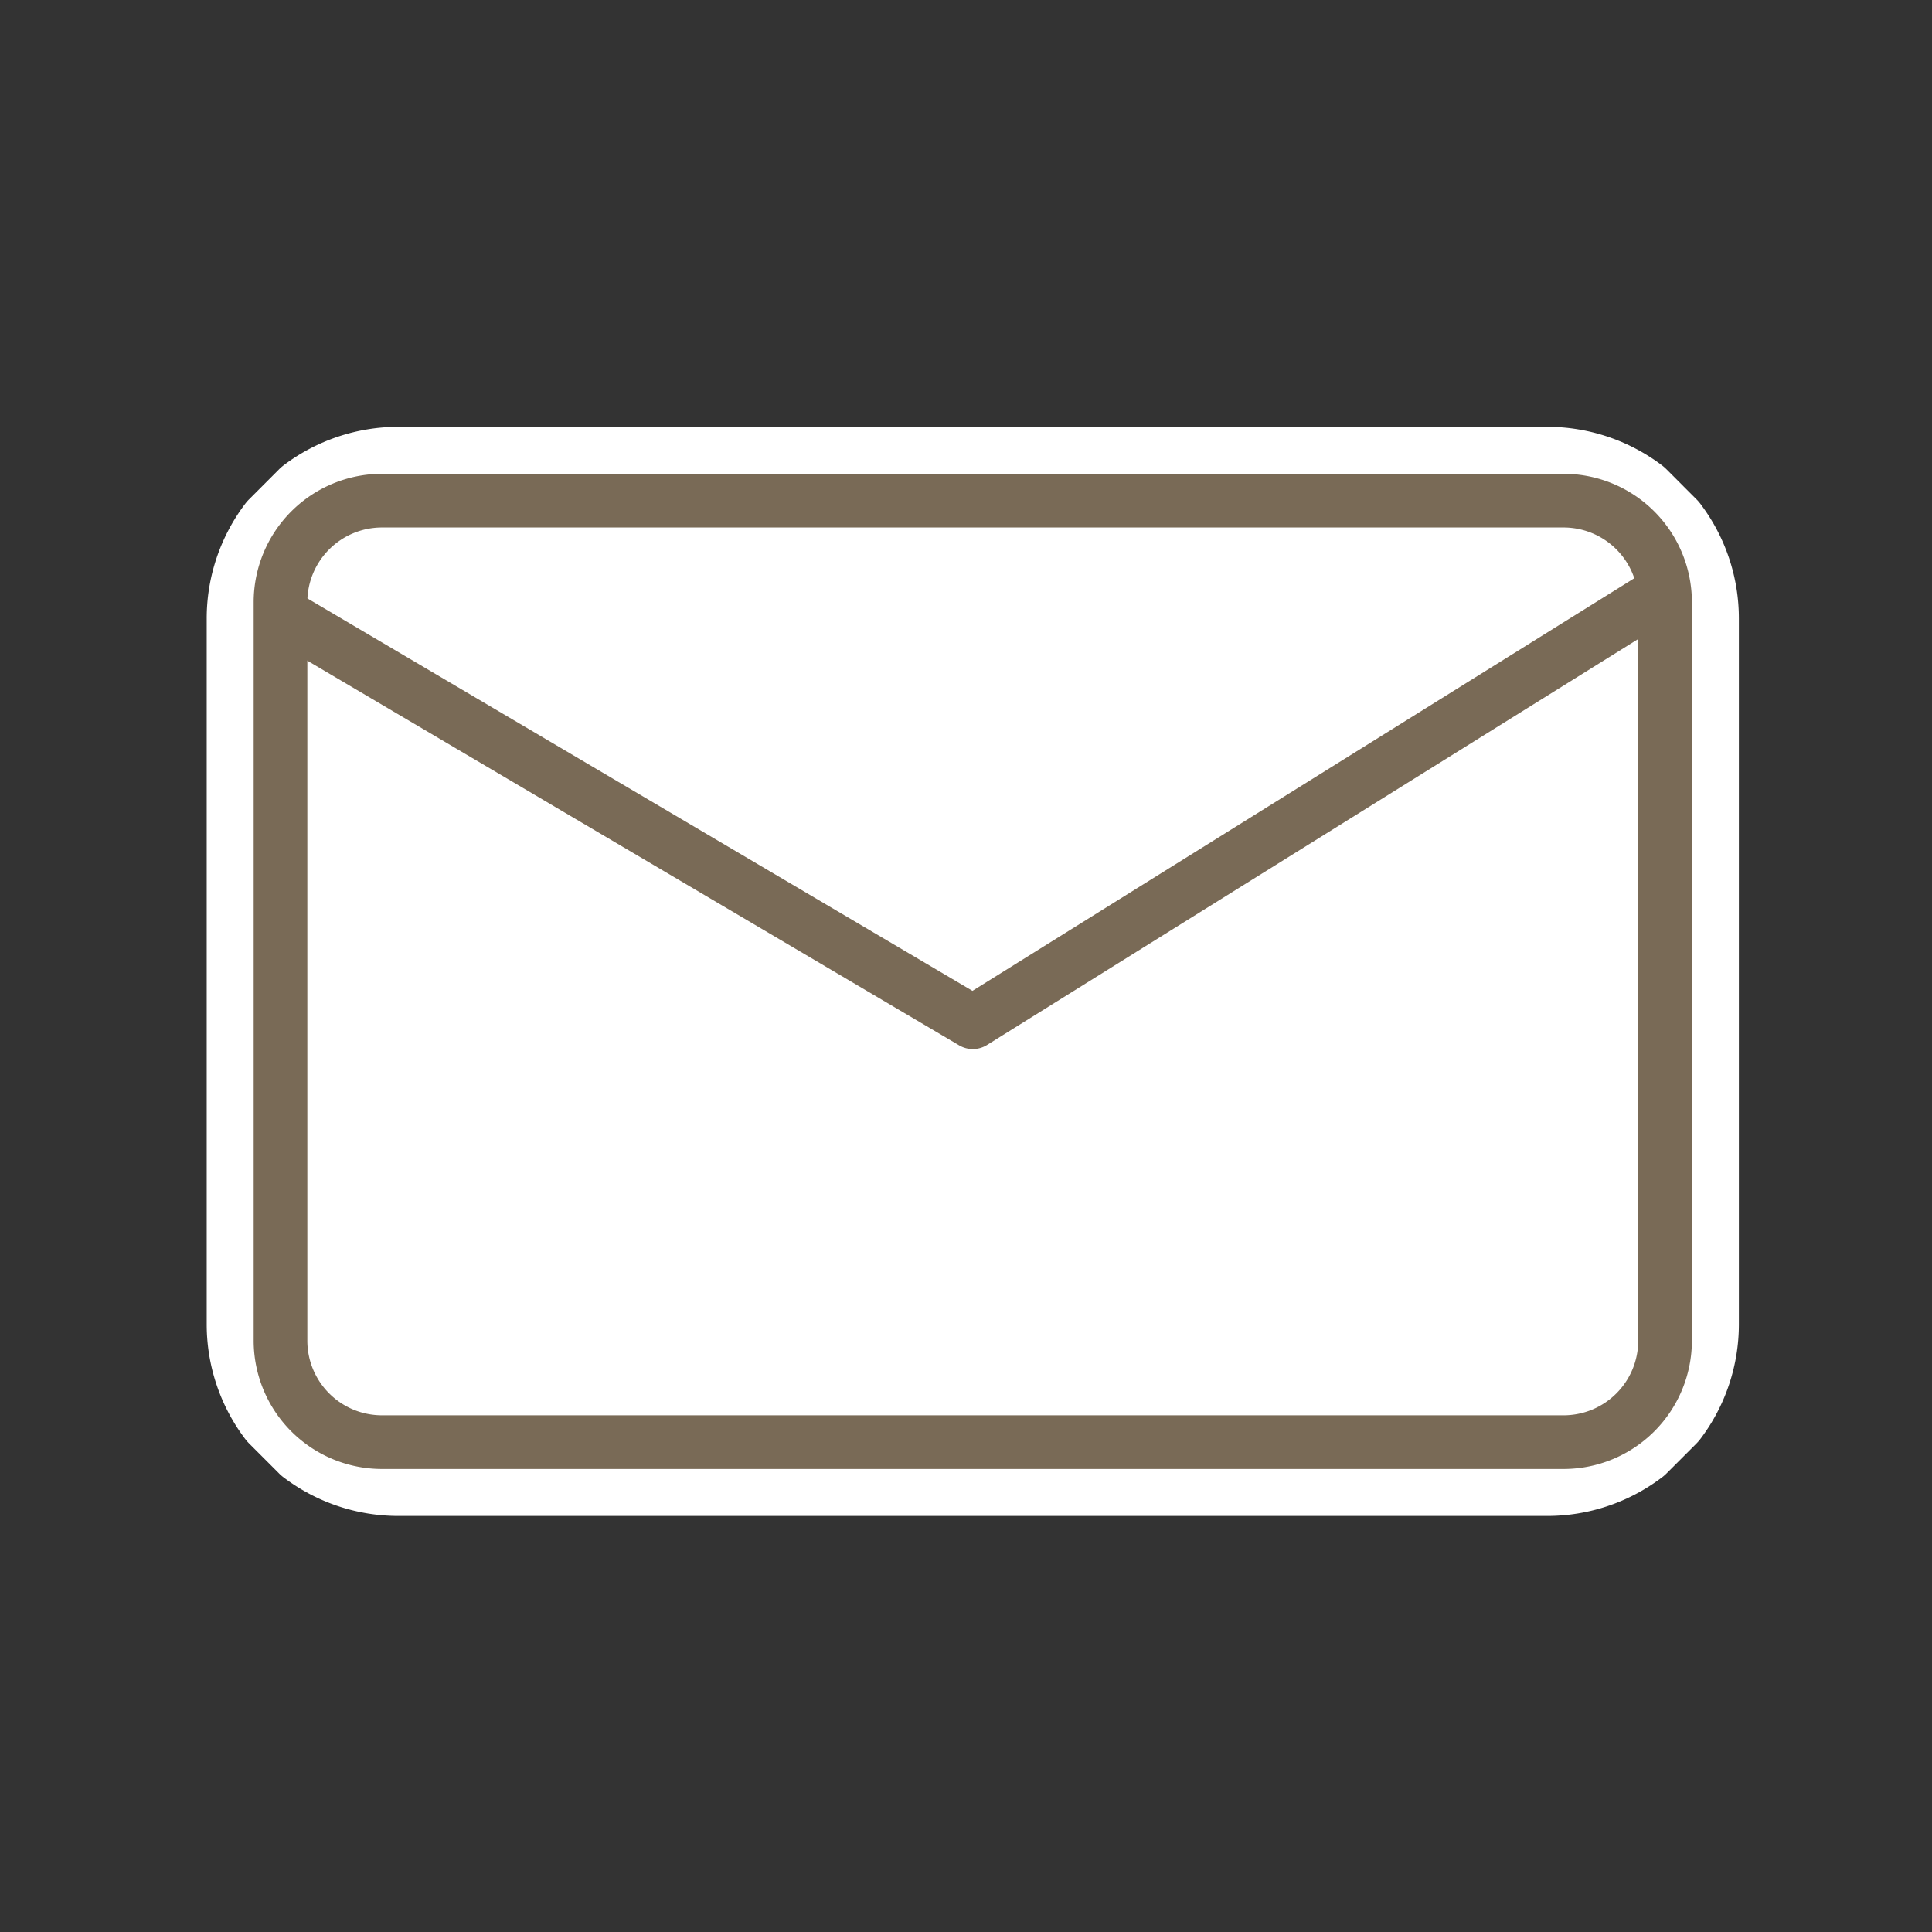
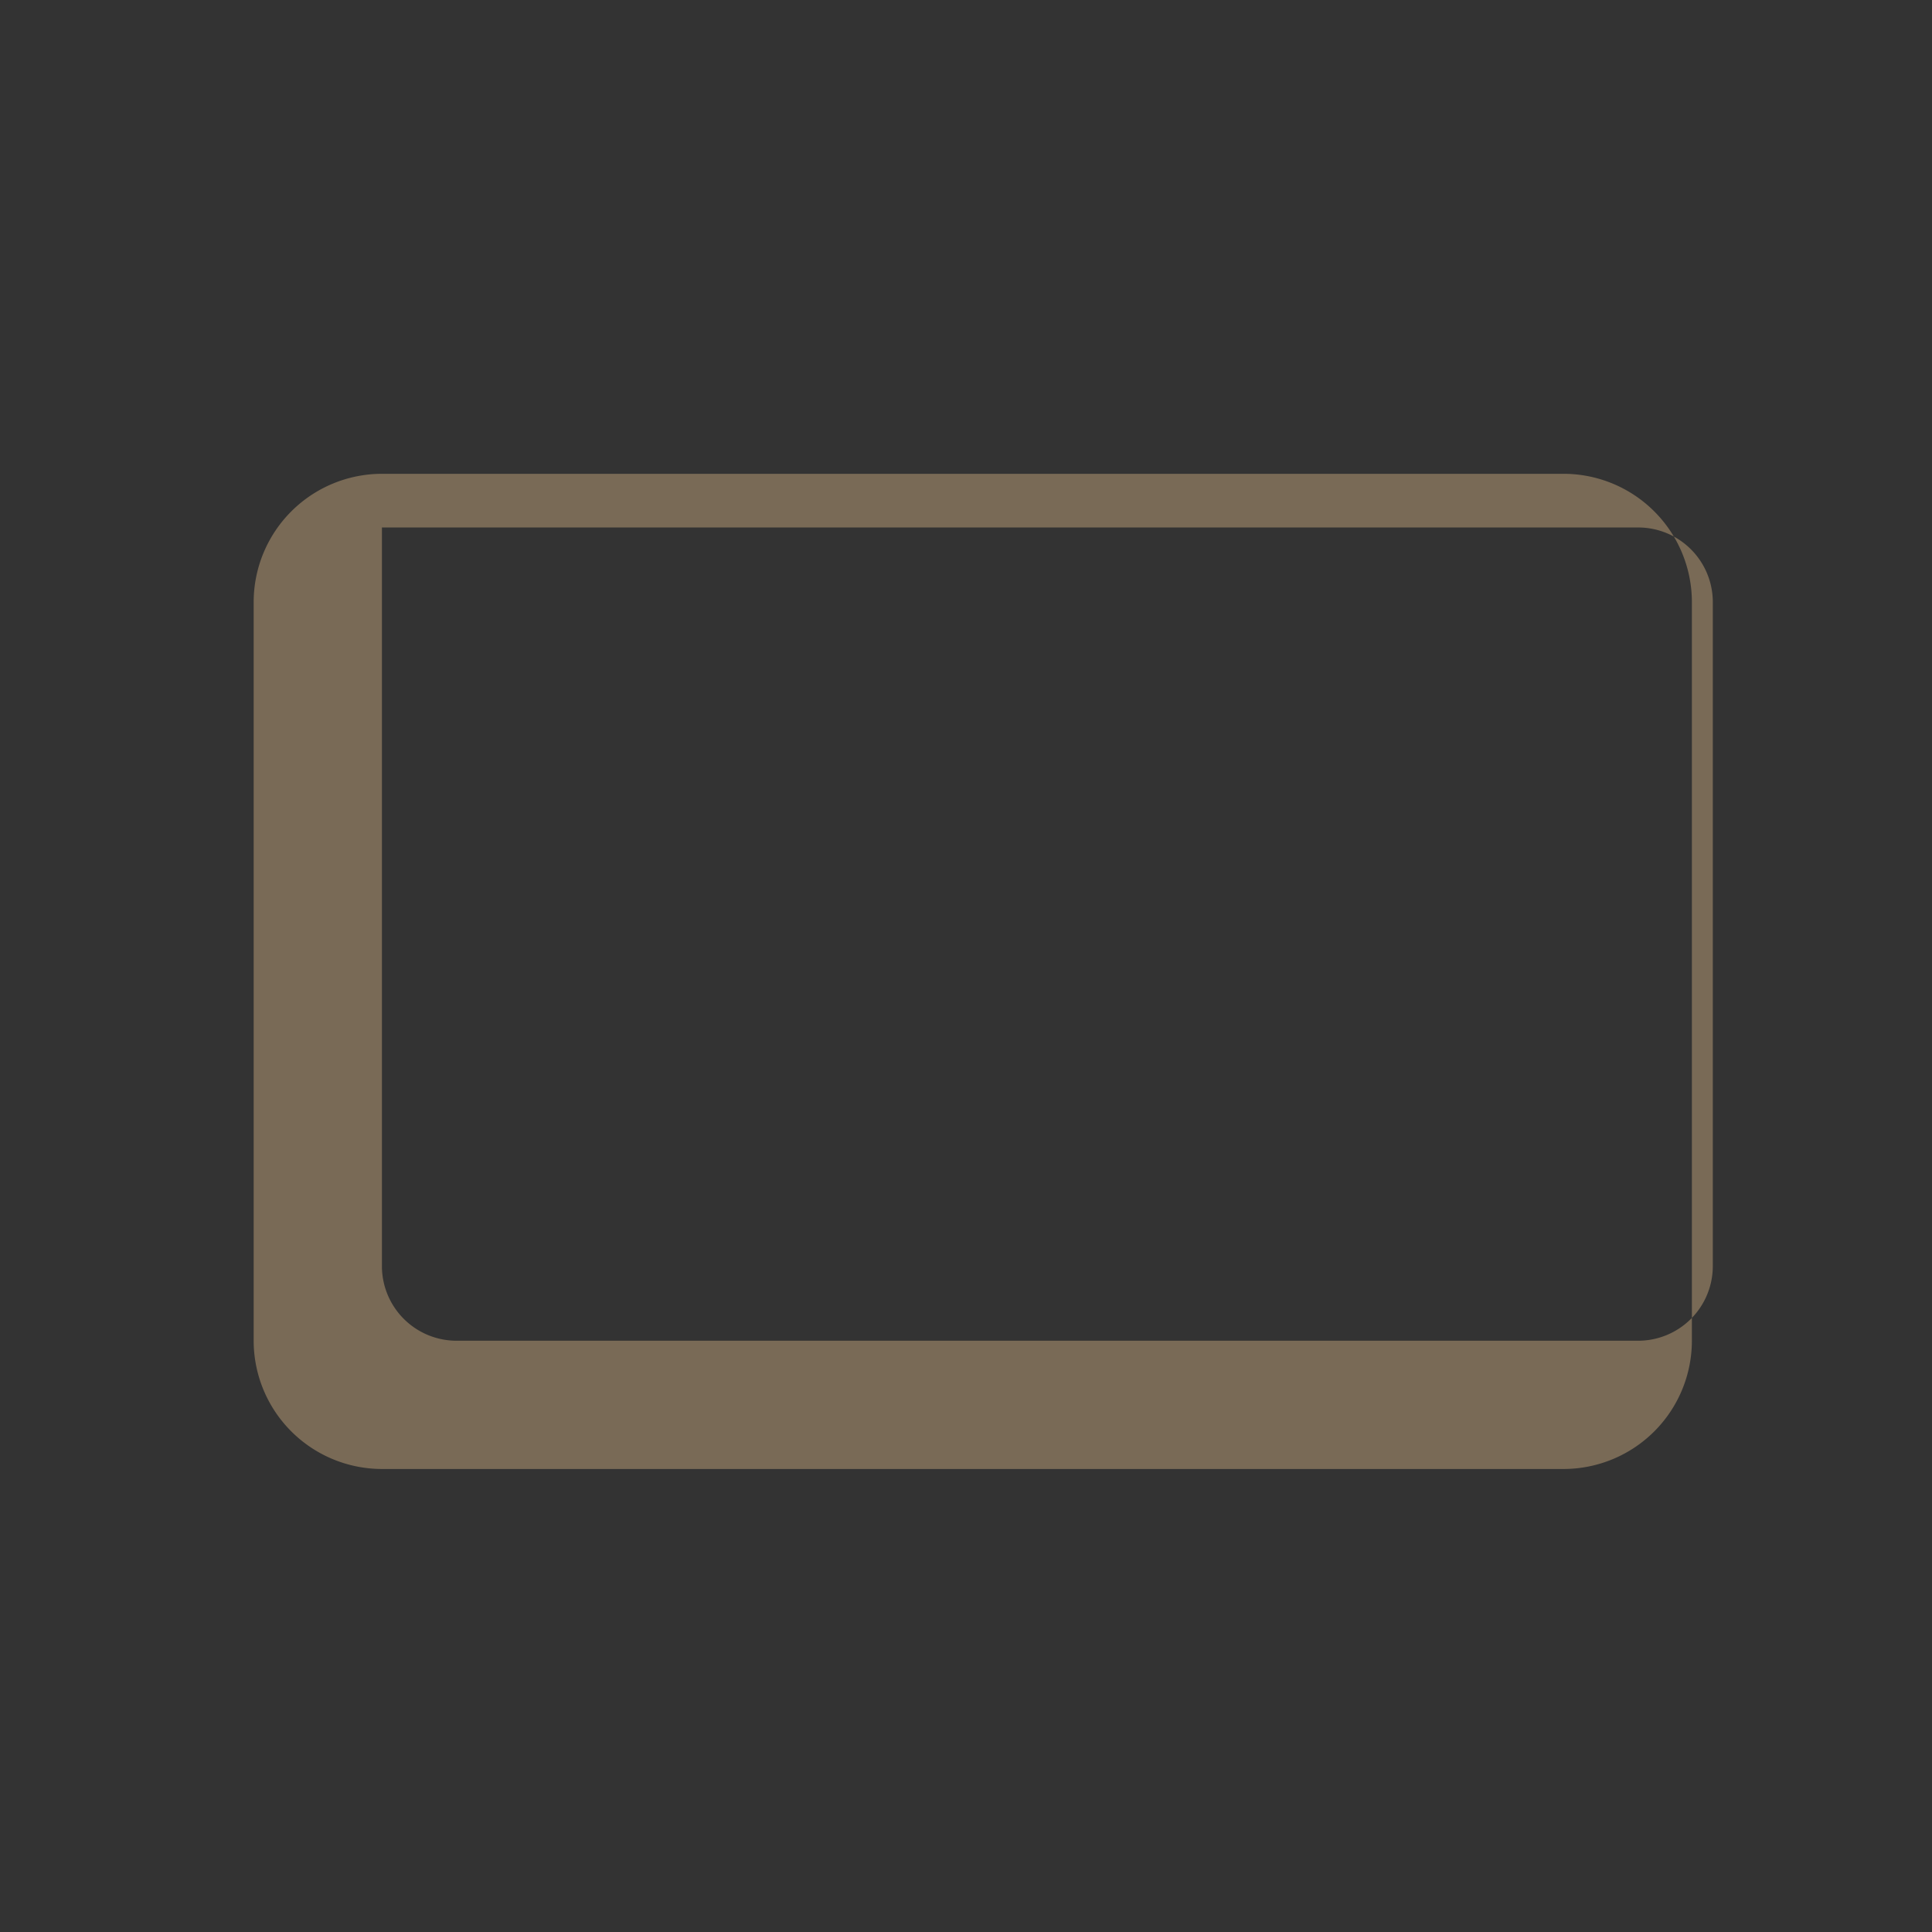
<svg xmlns="http://www.w3.org/2000/svg" width="107.992" height="107.992" viewBox="0 0 107.992 107.992">
  <rect x="0" y="0" width="107.992" height="107.992" fill="#333333" stroke="none" />
  <g transform="translate(-1777.708 -479.601)">
-     <circle cx="53.996" cy="53.996" r="53.996" transform="translate(1777.708 479.601)" fill="none" />
-     <path d="M1872.761,507.772a2.334,2.334,0,0,0-.231-.266l-1.671-1.672a2.471,2.471,0,0,0-.267-.232,10.631,10.631,0,0,0-6.413-2.143h-64.191a10.636,10.636,0,0,0-6.414,2.143,2.471,2.471,0,0,0-.267.232l-1.671,1.672a2.435,2.435,0,0,0-.231.266,10.627,10.627,0,0,0-2.143,6.413v39.427a10.626,10.626,0,0,0,2.143,6.412,2.548,2.548,0,0,0,.232.267l1.672,1.672a2.236,2.236,0,0,0,.266.229,10.621,10.621,0,0,0,6.413,2.145h64.191a10.623,10.623,0,0,0,6.413-2.145,2.315,2.315,0,0,0,.266-.229l1.672-1.672a2.538,2.538,0,0,0,.231-.267,10.623,10.623,0,0,0,2.144-6.412V514.185A10.622,10.622,0,0,0,1872.761,507.772Z" fill="#fff" />
-     <rect width="77.393" height="52.627" rx="5.669" transform="translate(1793.387 507.585)" fill="#fff" />
-     <path d="M1865.11,561.712h-66.054a7.177,7.177,0,0,1-7.169-7.169V513.254a7.177,7.177,0,0,1,7.169-7.169h66.054a7.177,7.177,0,0,1,7.169,7.169v41.289A7.177,7.177,0,0,1,1865.11,561.712Zm-66.054-52.627a4.173,4.173,0,0,0-4.169,4.169v41.289a4.173,4.173,0,0,0,4.169,4.169h66.054a4.173,4.173,0,0,0,4.169-4.169V513.254a4.173,4.173,0,0,0-4.169-4.169Z" fill="#796a56" />
-     <path d="M1832.083,538.239a1.5,1.5,0,0,1-.763-.208L1793.14,515.5a1.5,1.5,0,1,1,1.525-2.584l37.4,22.07,36.892-23a1.5,1.5,0,1,1,1.588,2.545l-37.665,23.48A1.5,1.5,0,0,1,1832.083,538.239Z" fill="#796a56" />
+     <path d="M1865.11,561.712h-66.054a7.177,7.177,0,0,1-7.169-7.169V513.254a7.177,7.177,0,0,1,7.169-7.169h66.054a7.177,7.177,0,0,1,7.169,7.169v41.289A7.177,7.177,0,0,1,1865.11,561.712Zm-66.054-52.627v41.289a4.173,4.173,0,0,0,4.169,4.169h66.054a4.173,4.173,0,0,0,4.169-4.169V513.254a4.173,4.173,0,0,0-4.169-4.169Z" fill="#796a56" />
  </g>
</svg>